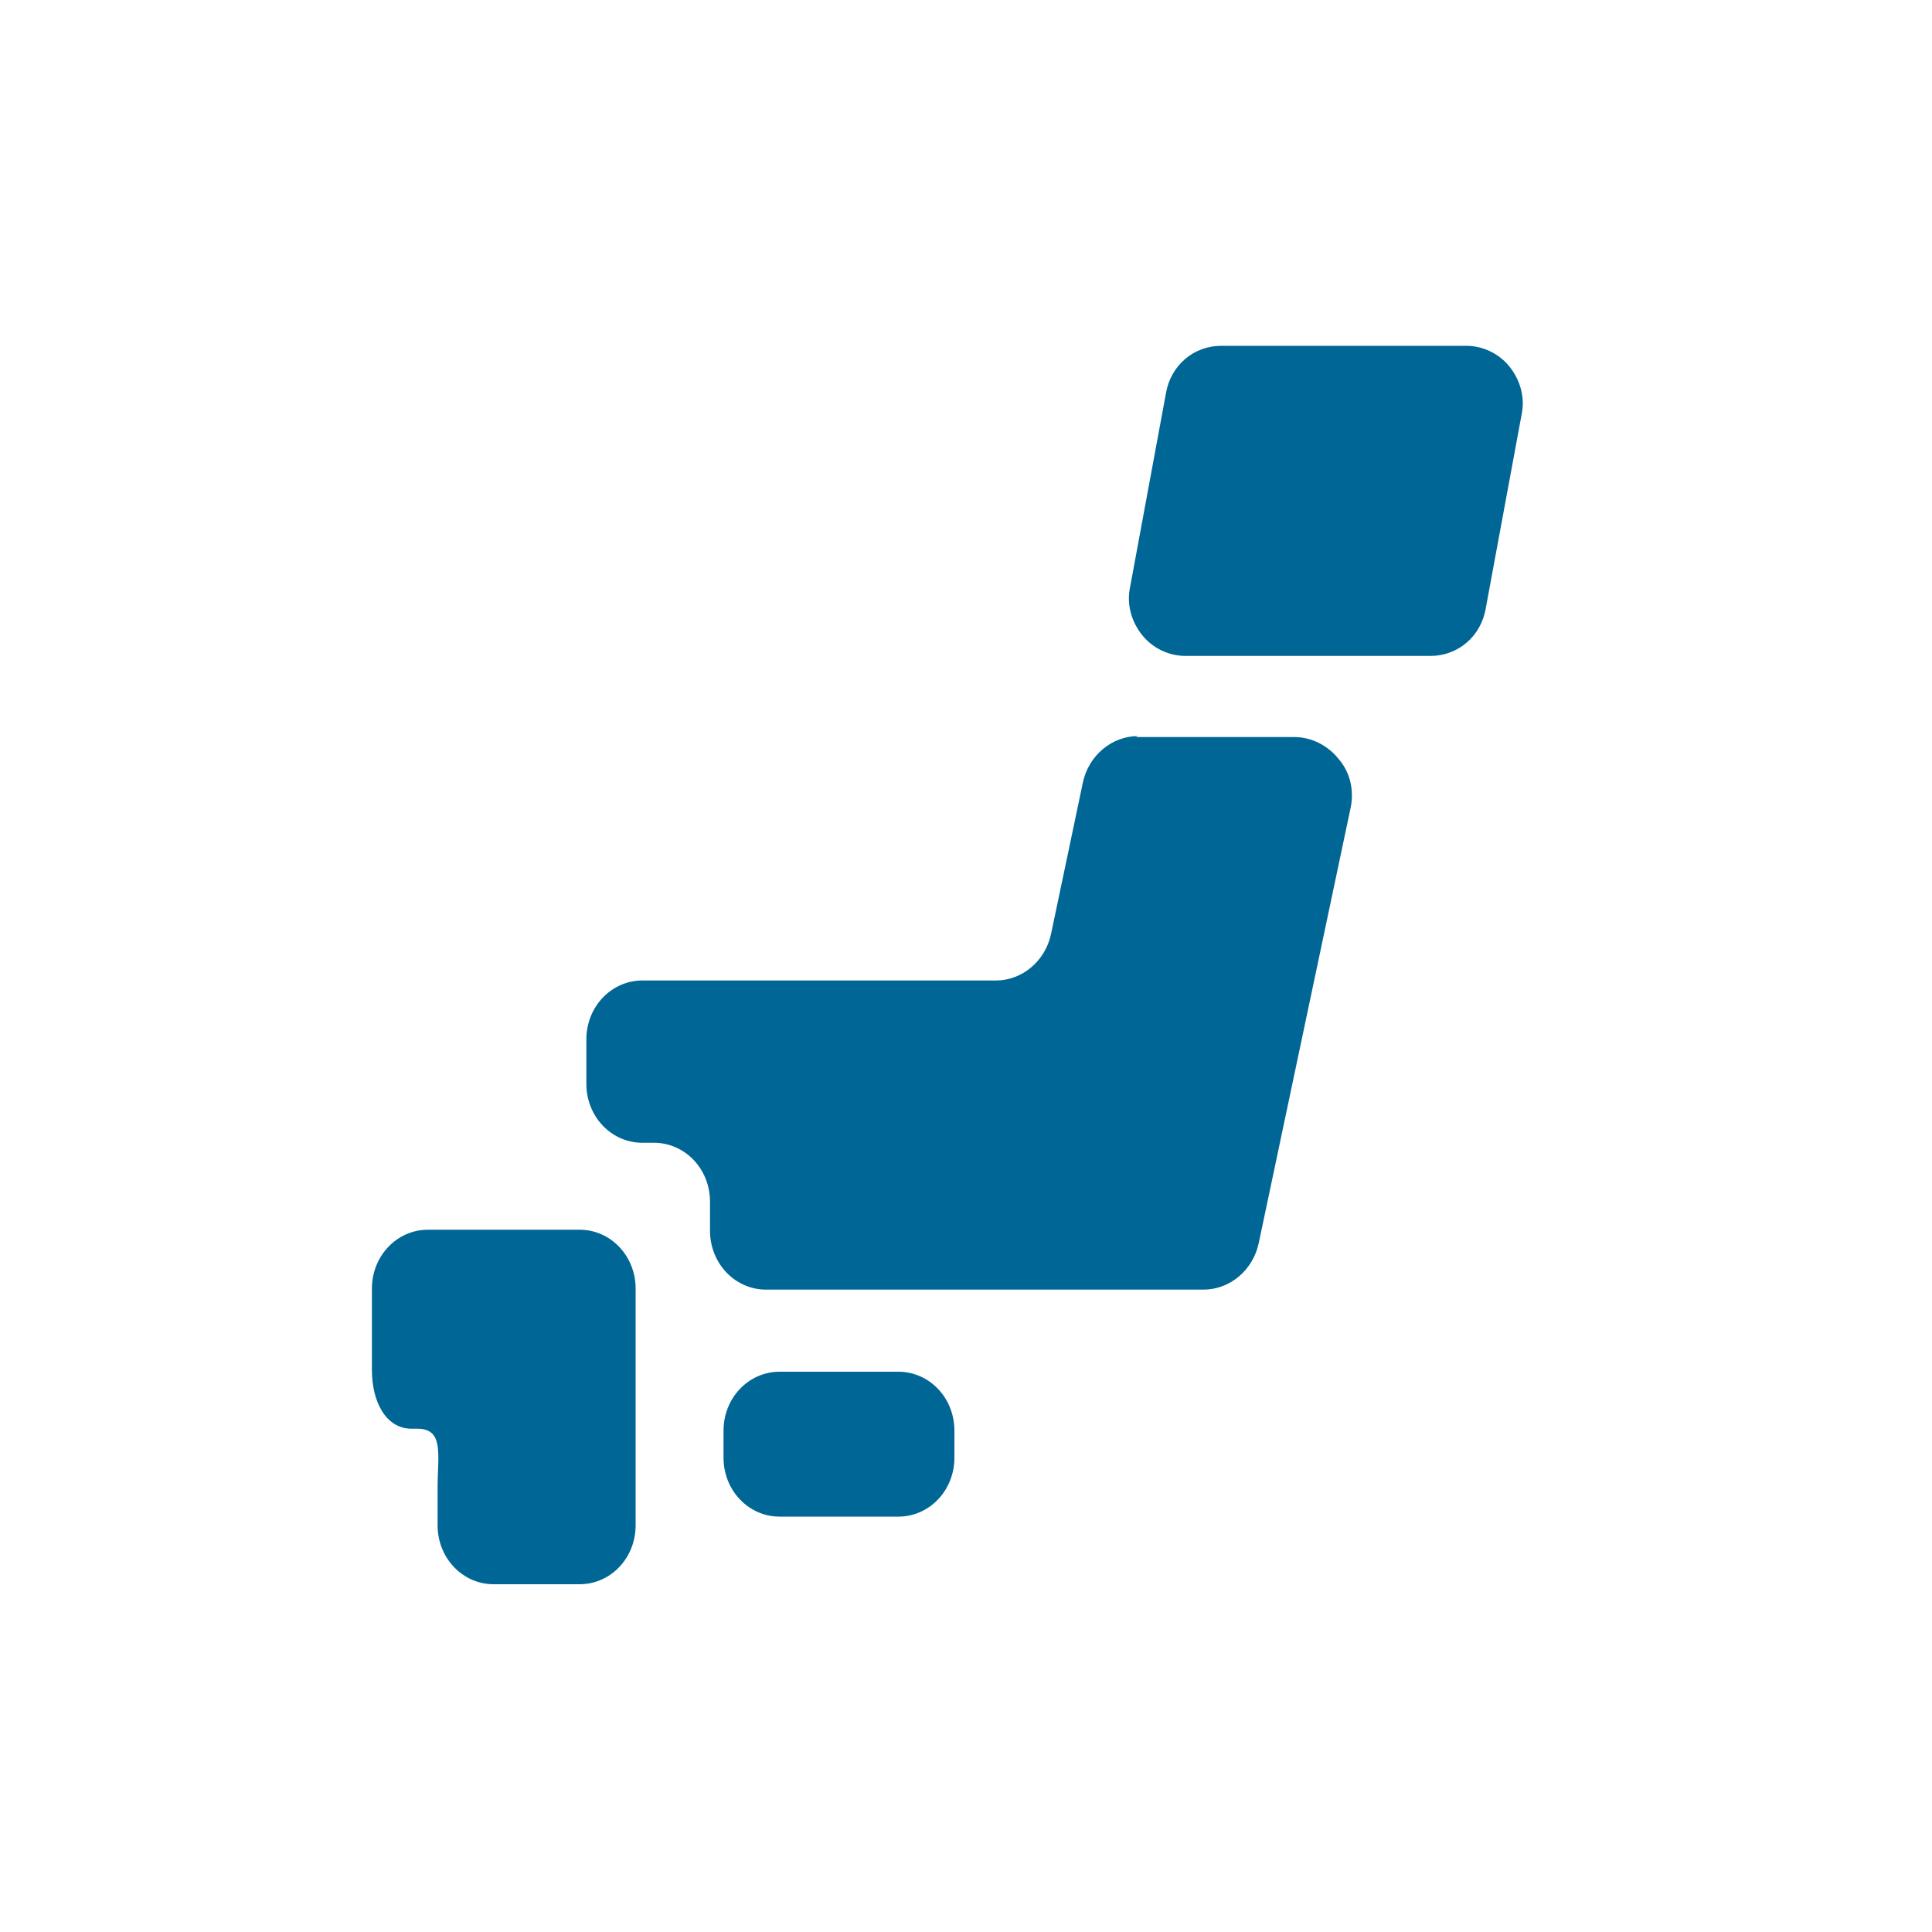
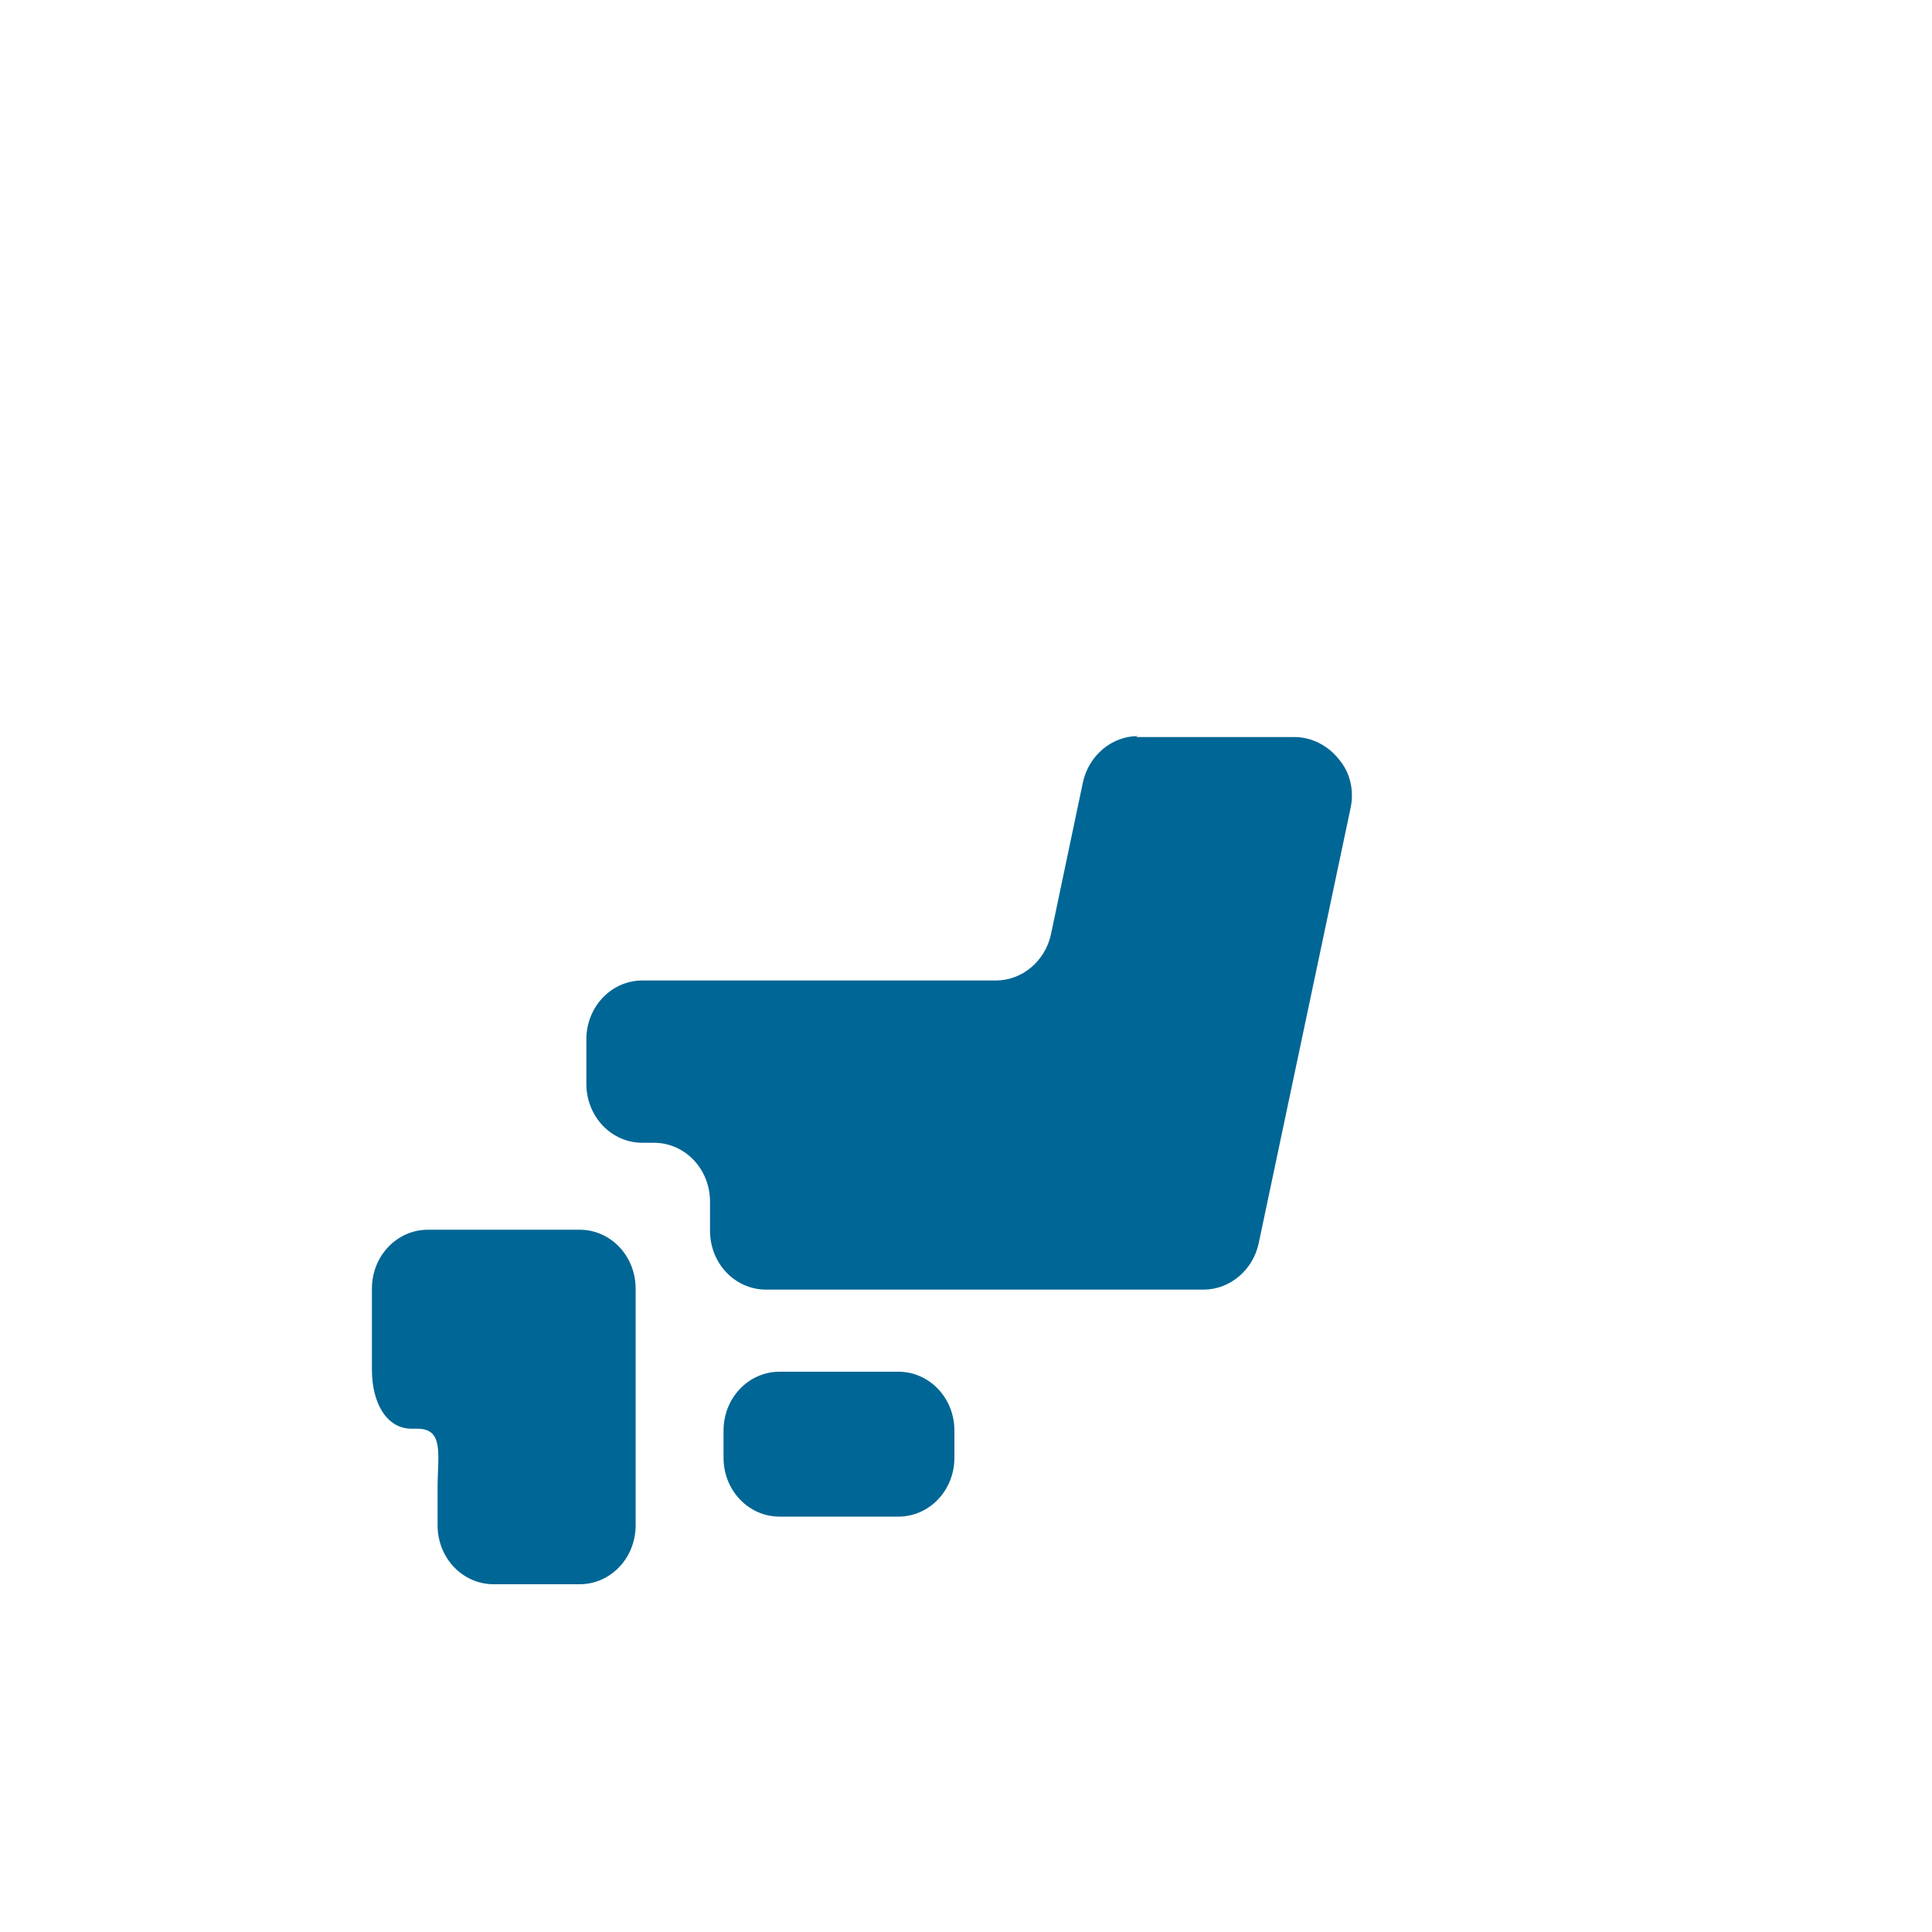
<svg xmlns="http://www.w3.org/2000/svg" id="_レイヤー_1" data-name="レイヤー_1" version="1.1" viewBox="0 0 200 200">
  <defs>
    <style>
      .st0 {
        fill: none;
      }

      .st1 {
        fill: #006695;
      }
    </style>
  </defs>
  <g>
    <path class="st1" d="M98.8,150.9c0,3.4-2.6,6.1-5.8,6.1h-12.3c-3.2,0-5.8-2.7-5.8-6.1v-2.8c0-3.4,2.6-6.1,5.8-6.1h12.3c3.2,0,5.8,2.7,5.8,6.1v2.8h0Z" />
    <path class="st1" d="M45.3,127.3h-1c-3.2,0-5.8,2.7-5.8,6.1v8.4c0,3.4,1.5,6.1,4.1,6.1h.6c2.8,0,2.1,2.7,2.1,6.1v3.9c0,3.4,2.6,6.1,5.8,6.1h8.9c3.2,0,5.8-2.7,5.8-6.1v-24.5c0-3.4-2.6-6.1-5.8-6.1h-14.8Z" />
    <path class="st1" d="M117.8,76.2c-2.7,0-5.1,2-5.7,4.8l-3.3,15.7c-.6,2.8-3,4.8-5.7,4.8h-36.6c-3.2,0-5.8,2.7-5.8,6.1v4.6c0,3.4,2.6,6.1,5.8,6.1h1.2c3.2,0,5.8,2.7,5.8,6.1v3c0,3.4,2.6,6.1,5.8,6.1h45.3c2.7,0,5.1-2,5.7-4.8l9.5-45c.4-1.8,0-3.7-1.2-5.1-1.1-1.4-2.8-2.3-4.6-2.3h-16.4Z" />
-     <path class="st1" d="M153.8,63c-.5,2.9-2.9,4.9-5.7,4.9h-25.4c-1.7,0-3.4-.8-4.5-2.2-1.1-1.4-1.6-3.2-1.2-5l3.7-20c.5-2.9,2.9-4.9,5.7-4.9h25.4c1.7,0,3.4.8,4.5,2.2,1.1,1.4,1.6,3.2,1.2,5l-3.7,20h0Z" />
  </g>
  <circle class="st0" cx="100" cy="100" r="100" />
</svg>